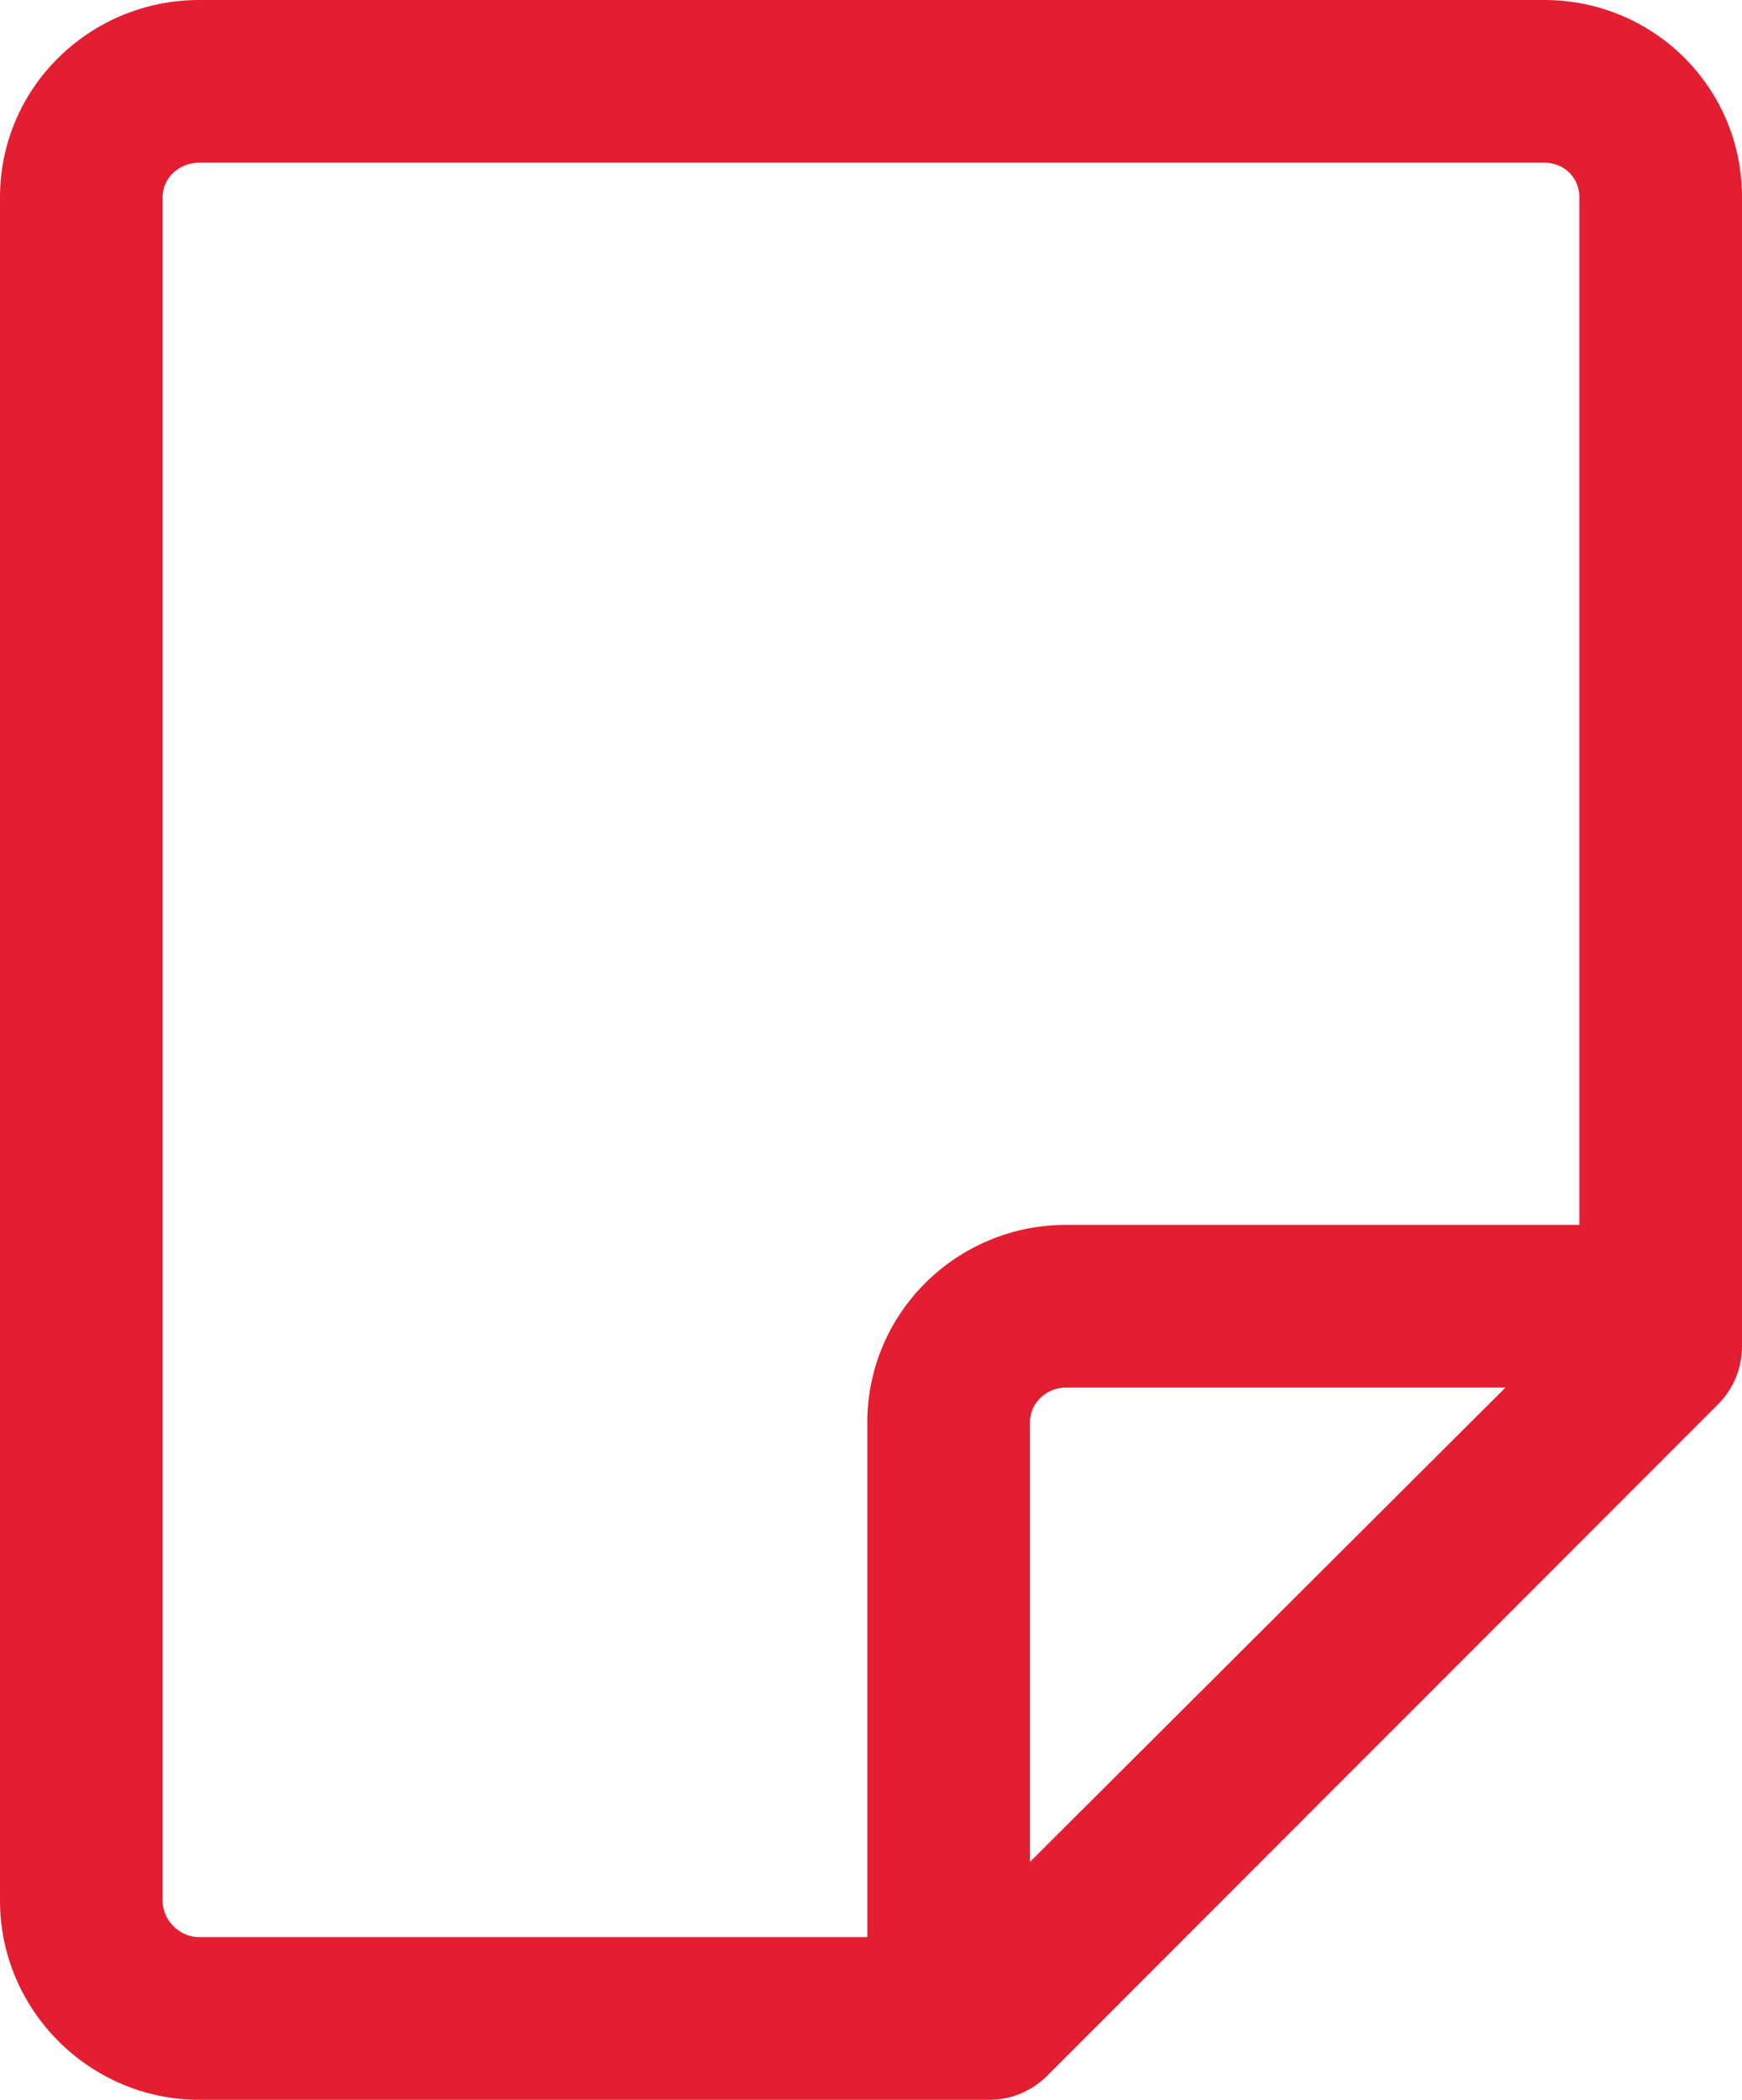
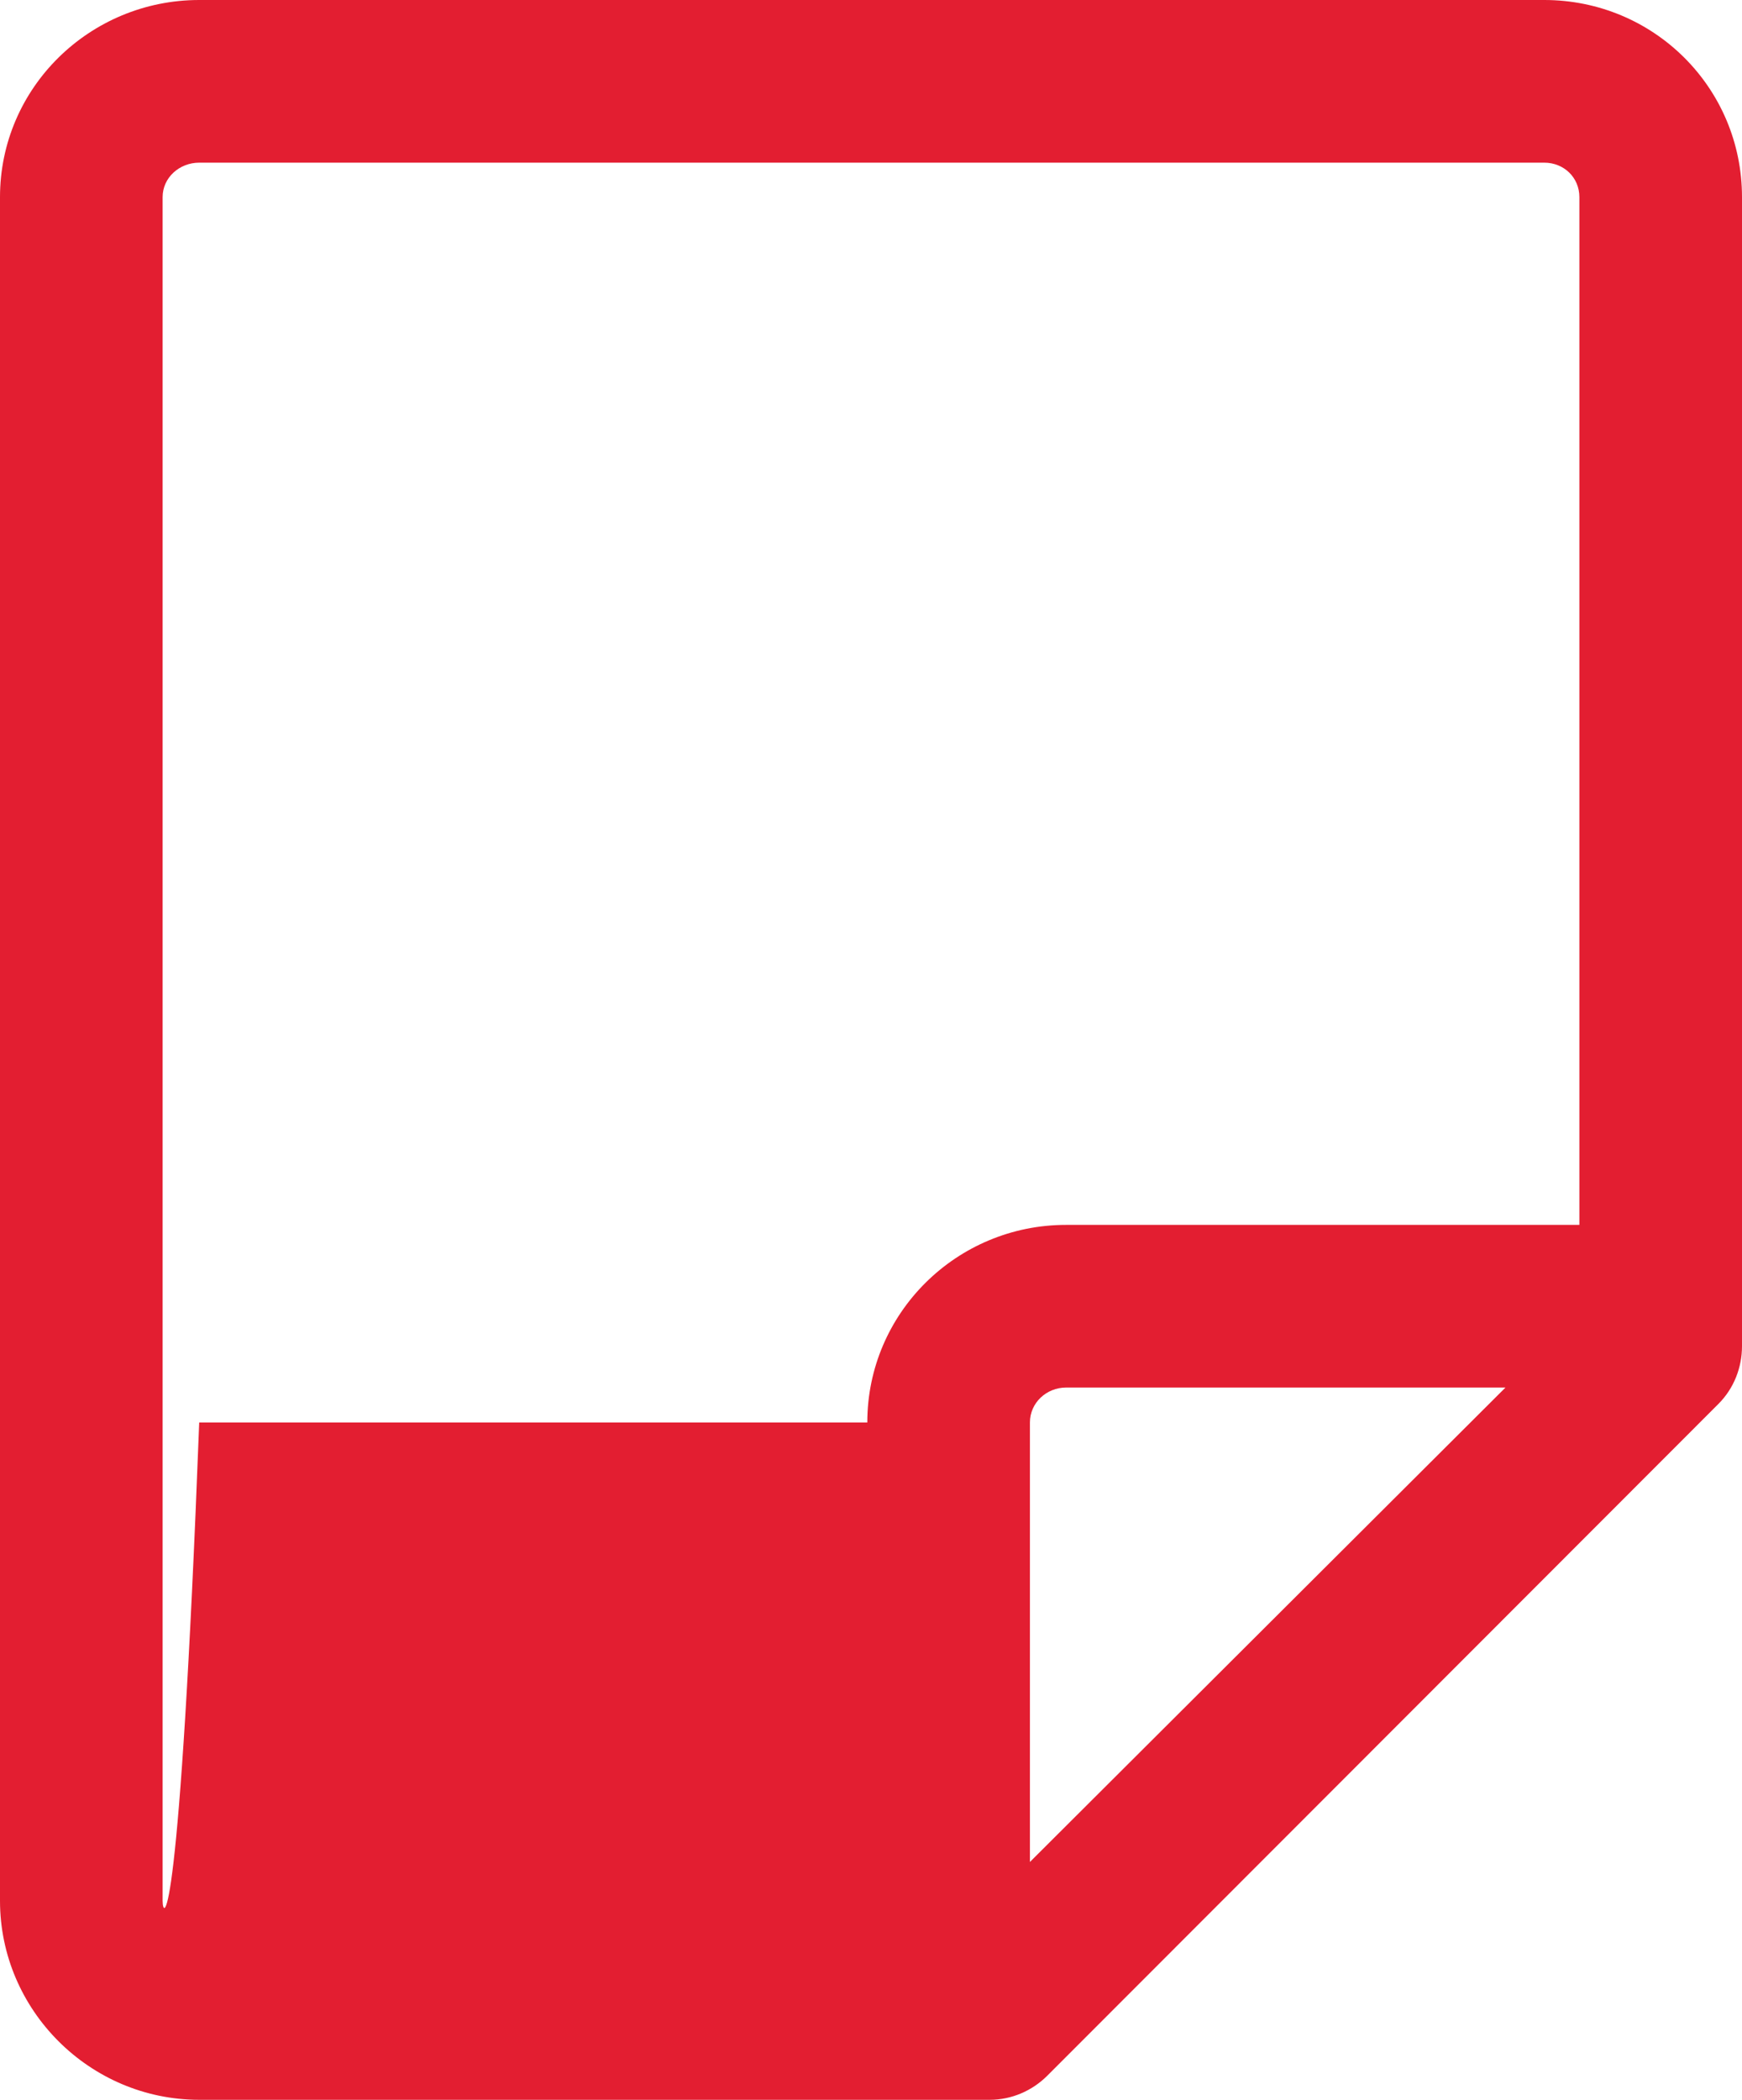
<svg xmlns="http://www.w3.org/2000/svg" height="1704px" style="enable-background:new 0 0 1414 1704;" fill="#E31E31" version="1.1" viewBox="0 0 1414 1704" width="1414px" xml:space="preserve">
  <g id="paper">
-     <path d="M1253.479,0H161.702C72.889,0,0,71.166,0,159.98v1382.484C0,1631.279,72.889,1704,161.702,1704h641.69   c17.524,0,34.329-7.191,46.719-19.584l544.811-545.201c12.389-12.389,19.078-29.312,19.078-46.834v-932.4   C1414,71.166,1342.292,0,1253.479,0z M132,1542.465V159.98c0-15.953,13.752-27.98,29.702-27.98h1091.776   c15.95,0,28.521,12.027,28.521,27.98V994H865.354C776.542,994,704,1065.529,704,1154.344V1572H161.702   C145.752,1572,132,1558.416,132,1542.465z M836,1510.99v-356.646c0-15.951,13.403-28.344,29.354-28.344h356.649L836,1510.99z" />
+     <path d="M1253.479,0H161.702C72.889,0,0,71.166,0,159.98v1382.484C0,1631.279,72.889,1704,161.702,1704h641.69   c17.524,0,34.329-7.191,46.719-19.584l544.811-545.201c12.389-12.389,19.078-29.312,19.078-46.834v-932.4   C1414,71.166,1342.292,0,1253.479,0z M132,1542.465V159.98c0-15.953,13.752-27.98,29.702-27.98h1091.776   c15.95,0,28.521,12.027,28.521,27.98V994H865.354C776.542,994,704,1065.529,704,1154.344H161.702   C145.752,1572,132,1558.416,132,1542.465z M836,1510.99v-356.646c0-15.951,13.403-28.344,29.354-28.344h356.649L836,1510.99z" />
  </g>
  <g id="Layer_1" />
</svg>